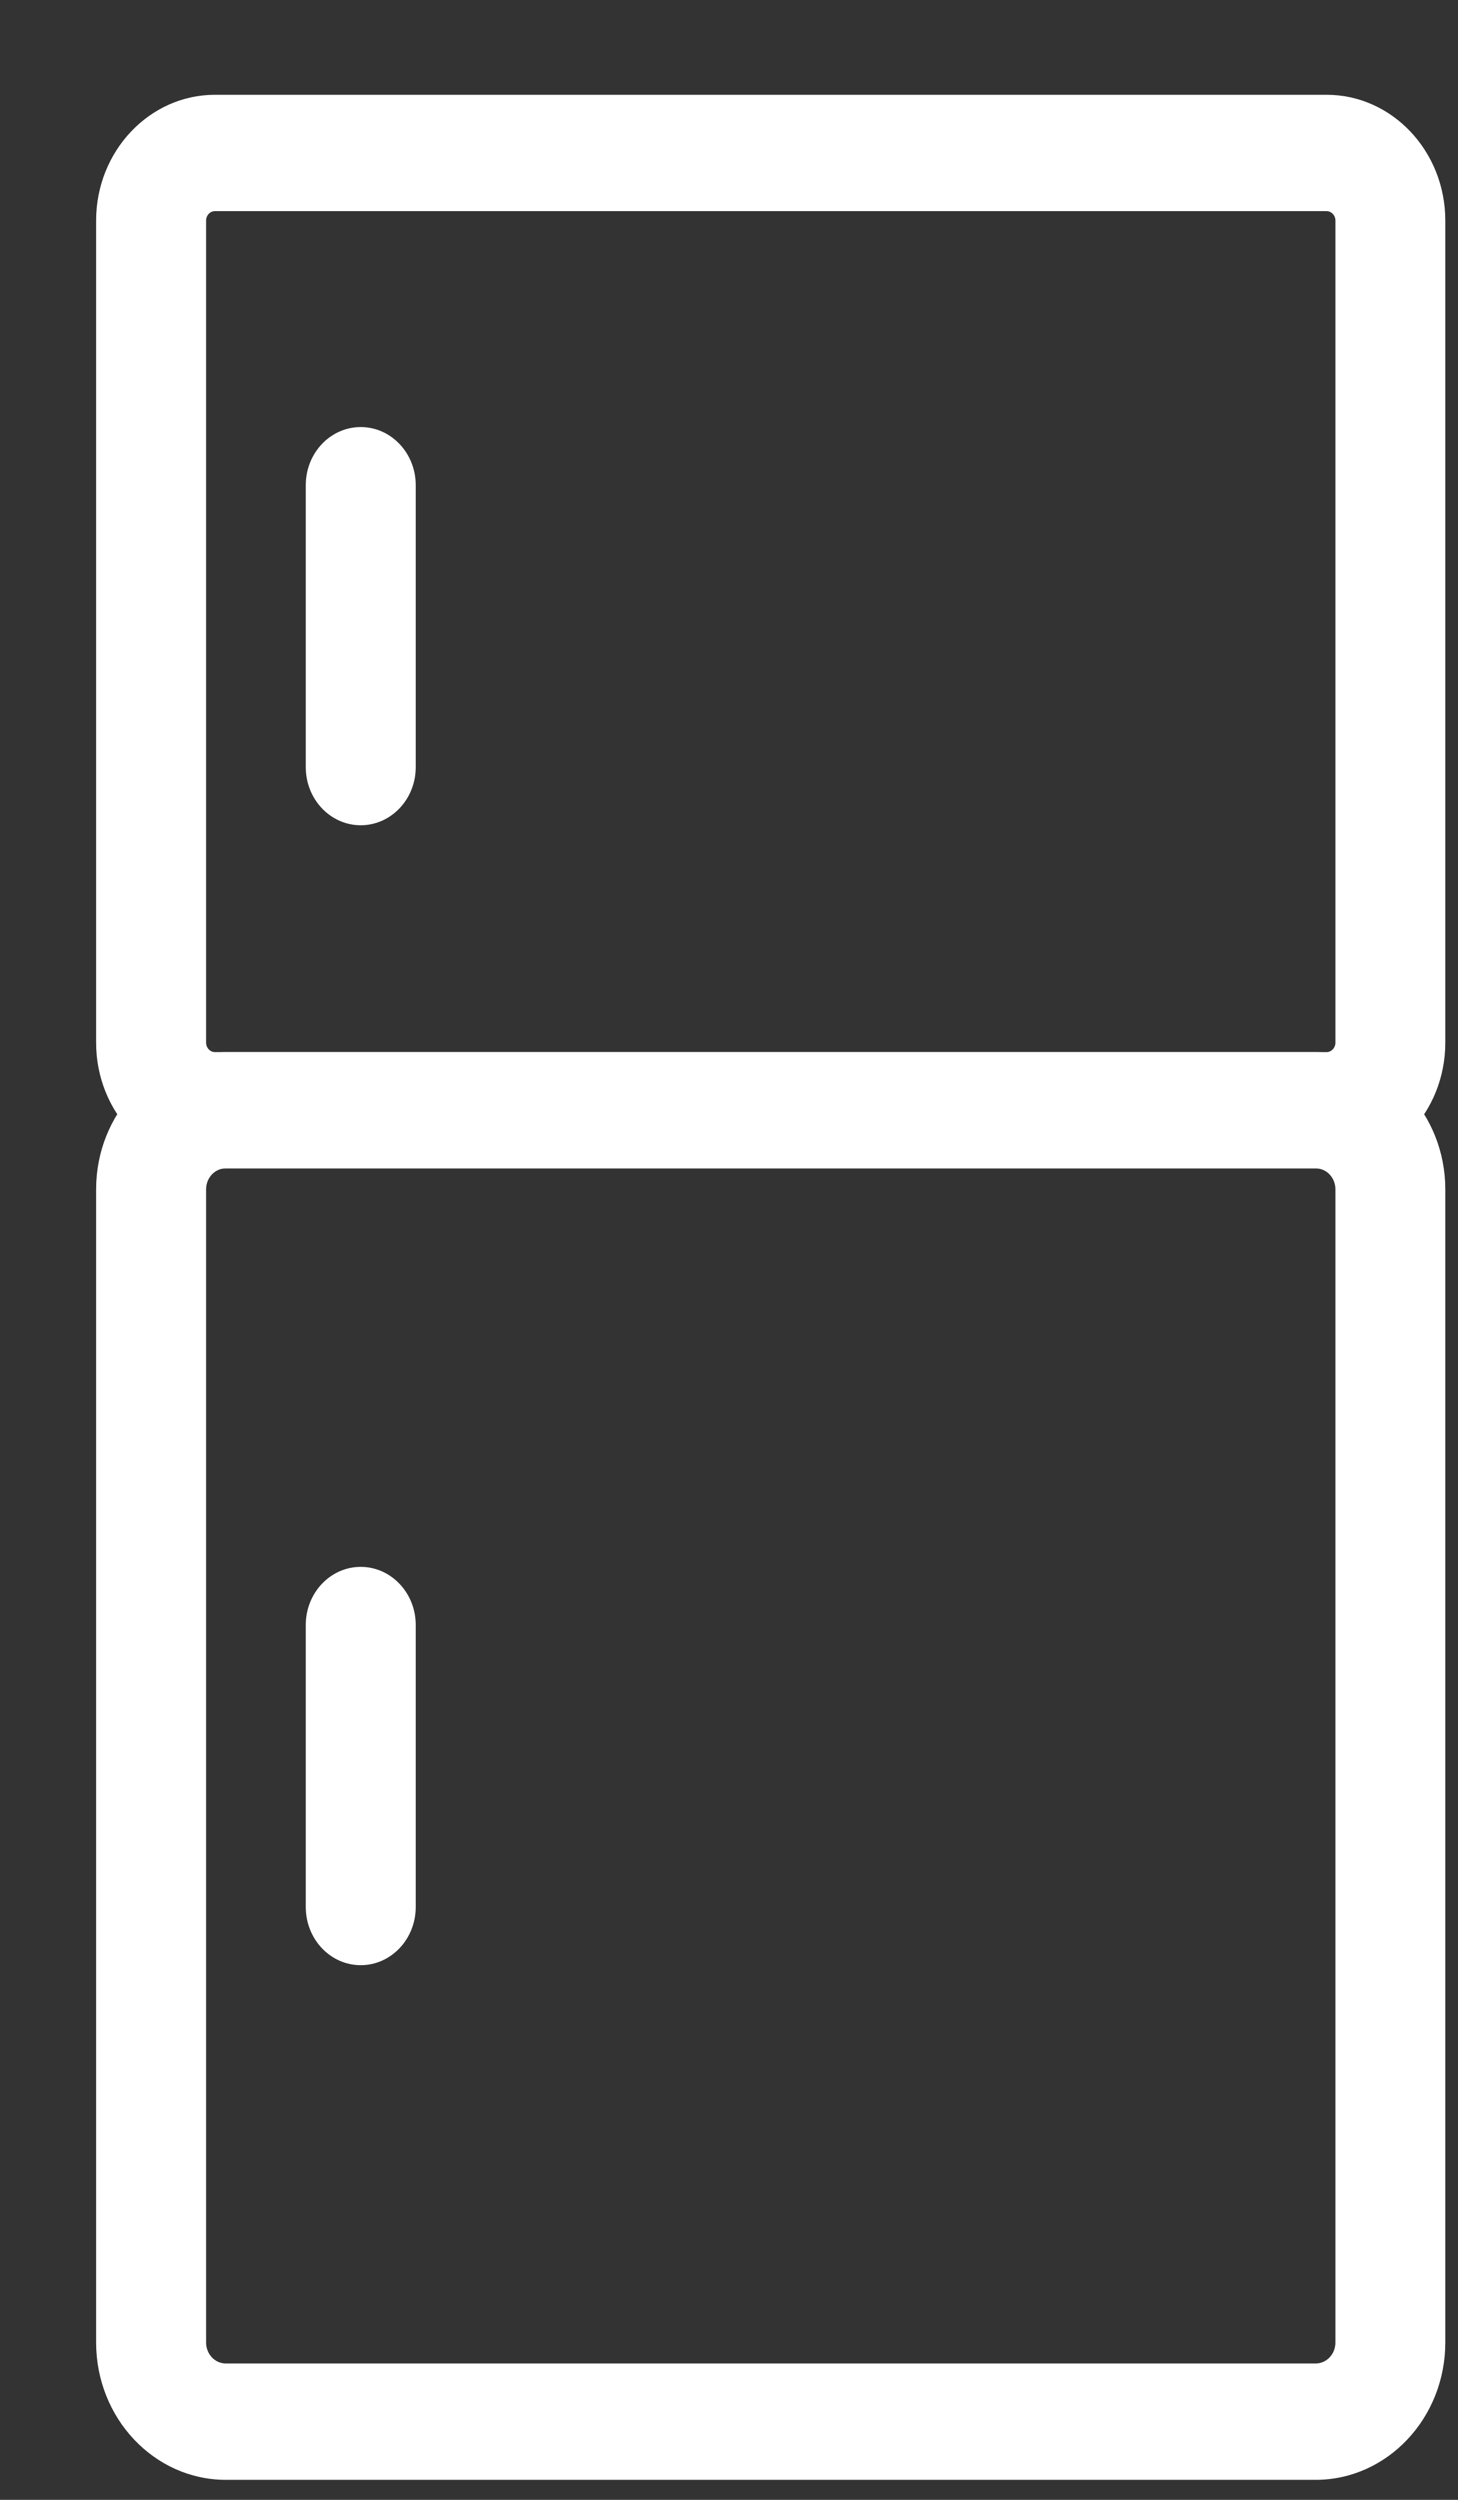
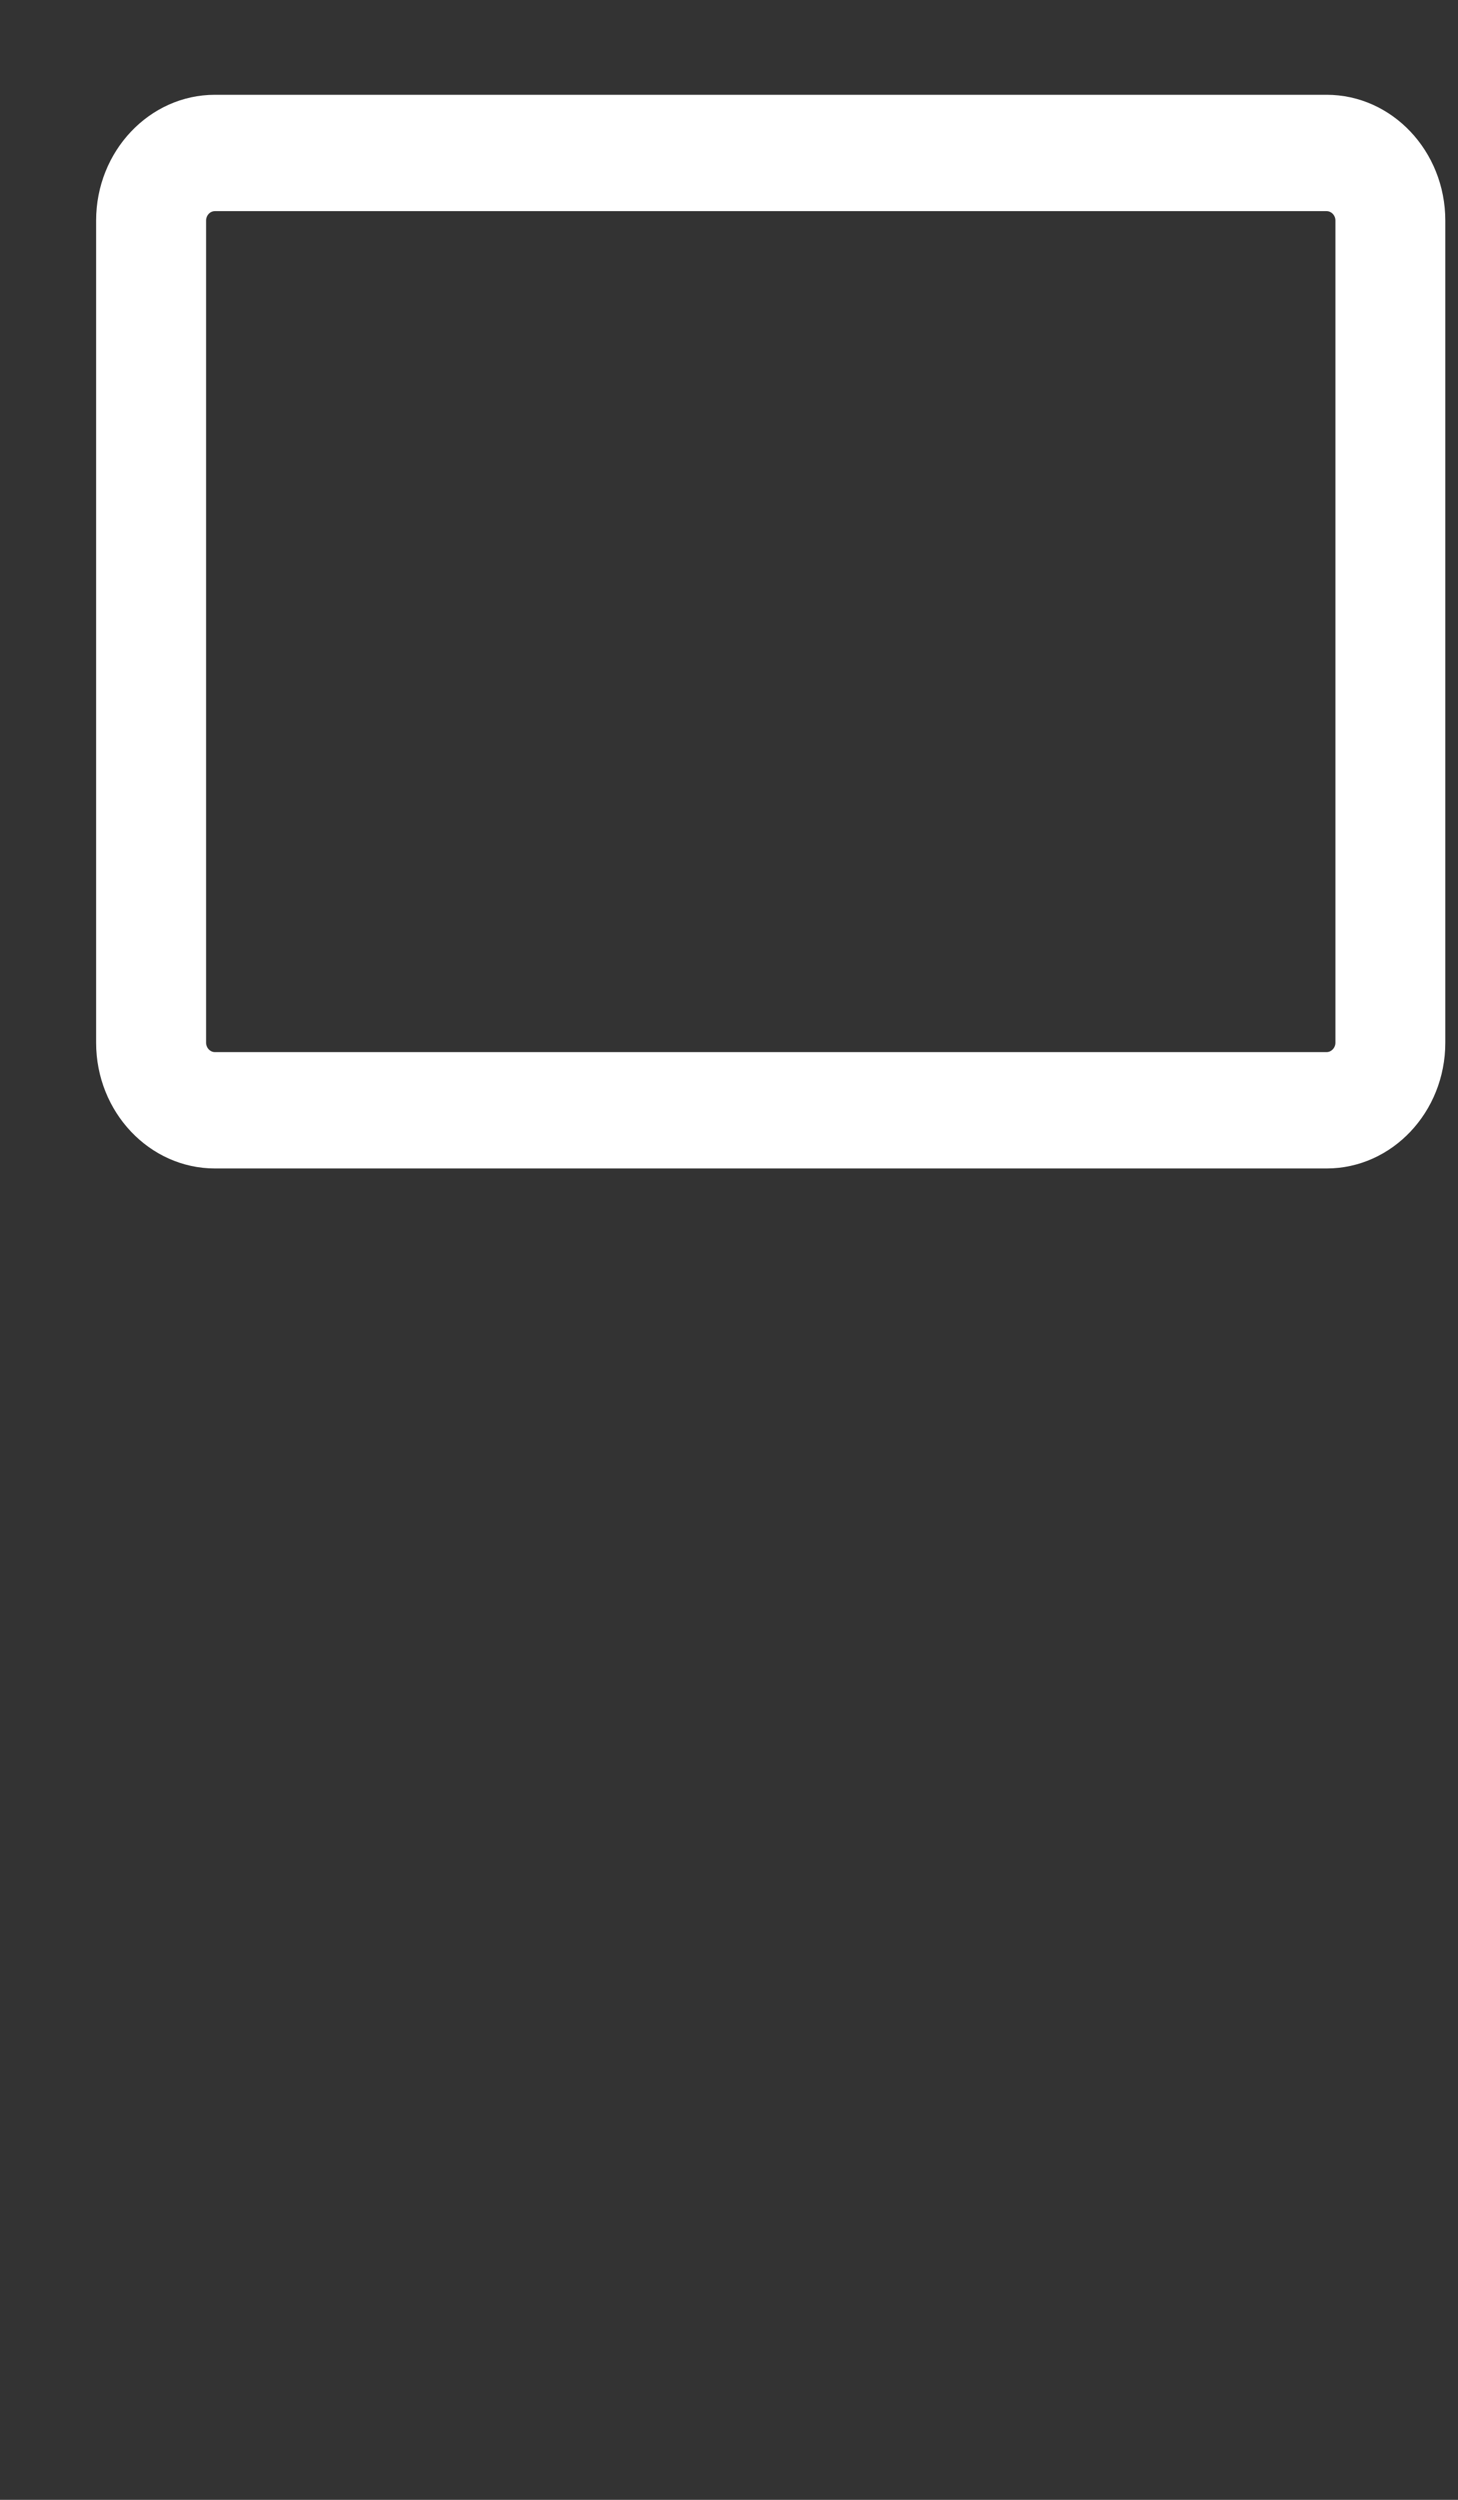
<svg xmlns="http://www.w3.org/2000/svg" width="14" height="24" viewBox="0 0 14 24" fill="none">
  <rect x="0" y="0" width="14" height="24" fill="#333333" stroke="none" />
  <path d="M12.738 11.218H2.064C1.435 11.218 0.923 10.676 0.923 10.011V2.117C0.923 1.452 1.435 0.91 2.064 0.91H12.738C13.367 0.91 13.878 1.452 13.878 2.117V10.011C13.878 10.676 13.367 11.218 12.738 11.218V11.218ZM2.064 2.027C2.017 2.027 1.979 2.067 1.979 2.117V10.011C1.979 10.06 2.017 10.101 2.064 10.101H12.738C12.784 10.101 12.823 10.06 12.823 10.011V2.117C12.823 2.067 12.784 2.027 12.738 2.027H2.064Z" fill="white" />
-   <path d="M12.633 23.808H2.168C1.481 23.808 0.923 23.216 0.923 22.49V11.418C0.923 10.691 1.481 10.101 2.168 10.101H12.633C13.32 10.101 13.878 10.692 13.878 11.418V22.49C13.878 23.216 13.32 23.808 12.633 23.808ZM2.168 11.217C2.064 11.217 1.979 11.307 1.979 11.418V22.49C1.979 22.601 2.064 22.691 2.168 22.691H12.633C12.738 22.691 12.823 22.601 12.823 22.49V11.418C12.823 11.307 12.738 11.217 12.633 11.217H2.168Z" fill="white" />
-   <path d="M3.464 7.923C3.172 7.923 2.936 7.673 2.936 7.365V4.658C2.936 4.35 3.172 4.1 3.464 4.1C3.755 4.1 3.992 4.35 3.992 4.658V7.365C3.992 7.673 3.755 7.923 3.464 7.923Z" fill="white" />
-   <path d="M3.464 18.867C3.172 18.867 2.936 18.617 2.936 18.308V15.601C2.936 15.293 3.172 15.043 3.464 15.043C3.755 15.043 3.992 15.293 3.992 15.601V18.308C3.992 18.617 3.755 18.867 3.464 18.867Z" fill="white" />
</svg>